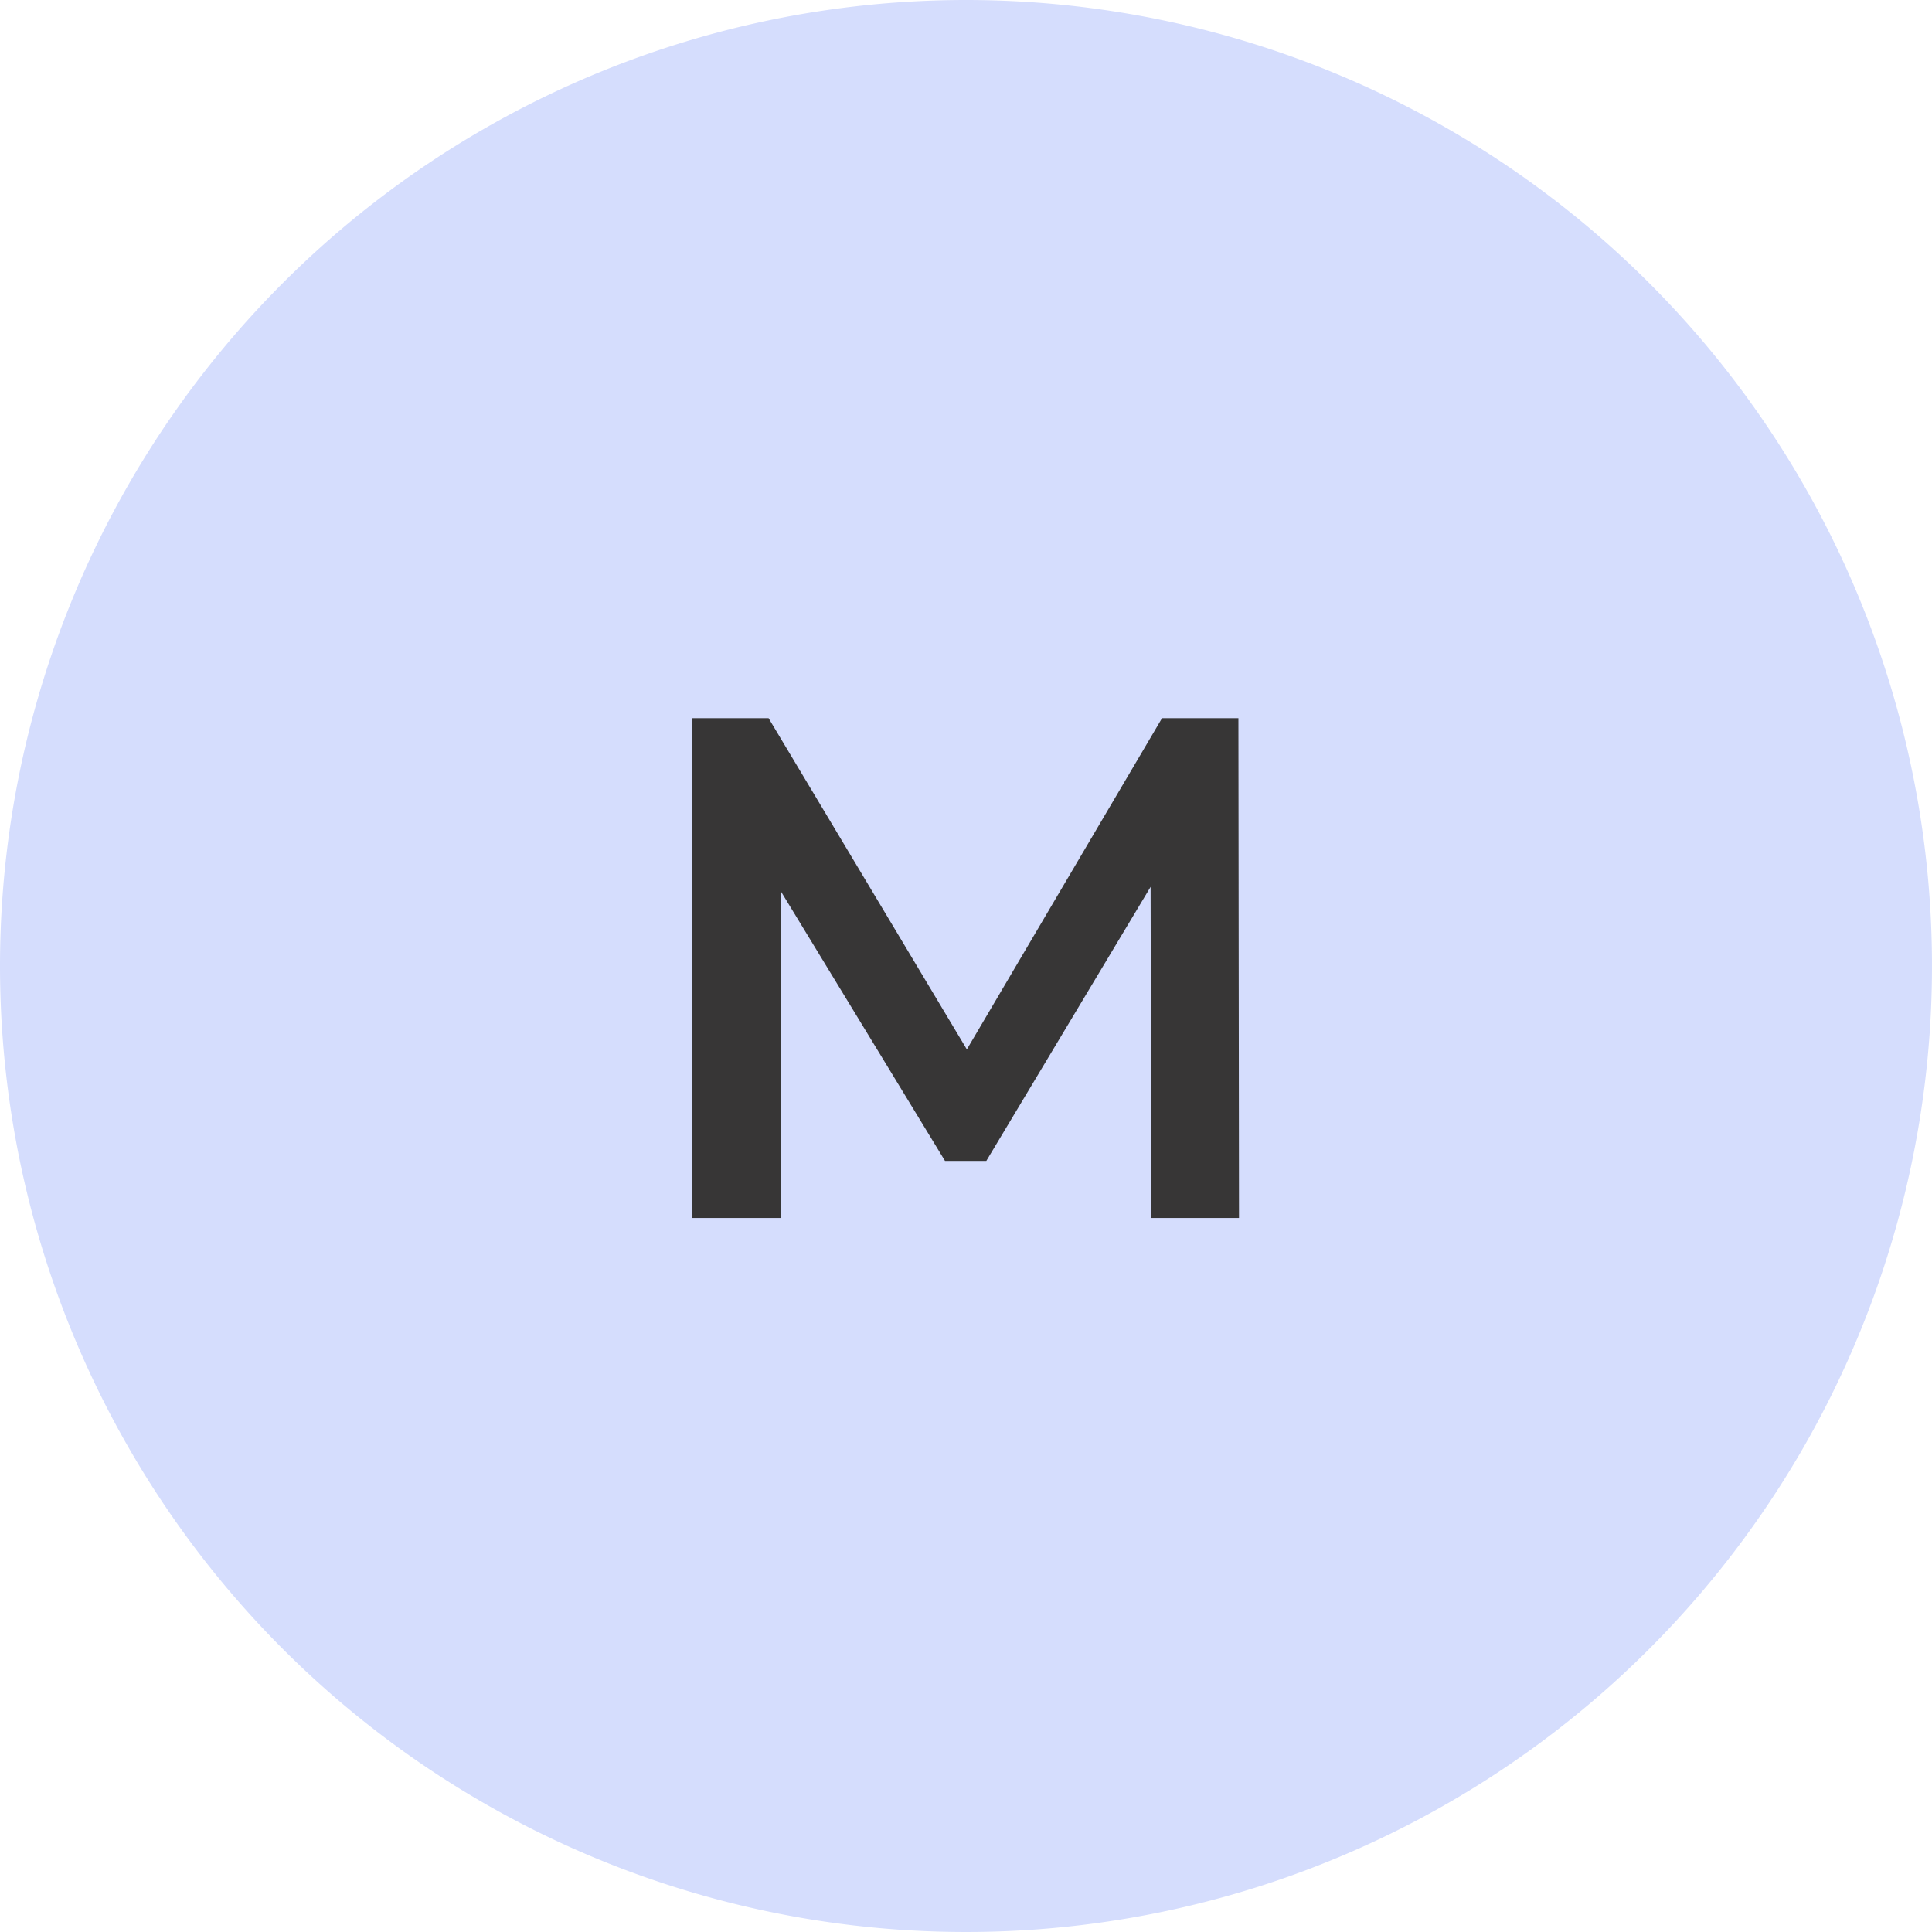
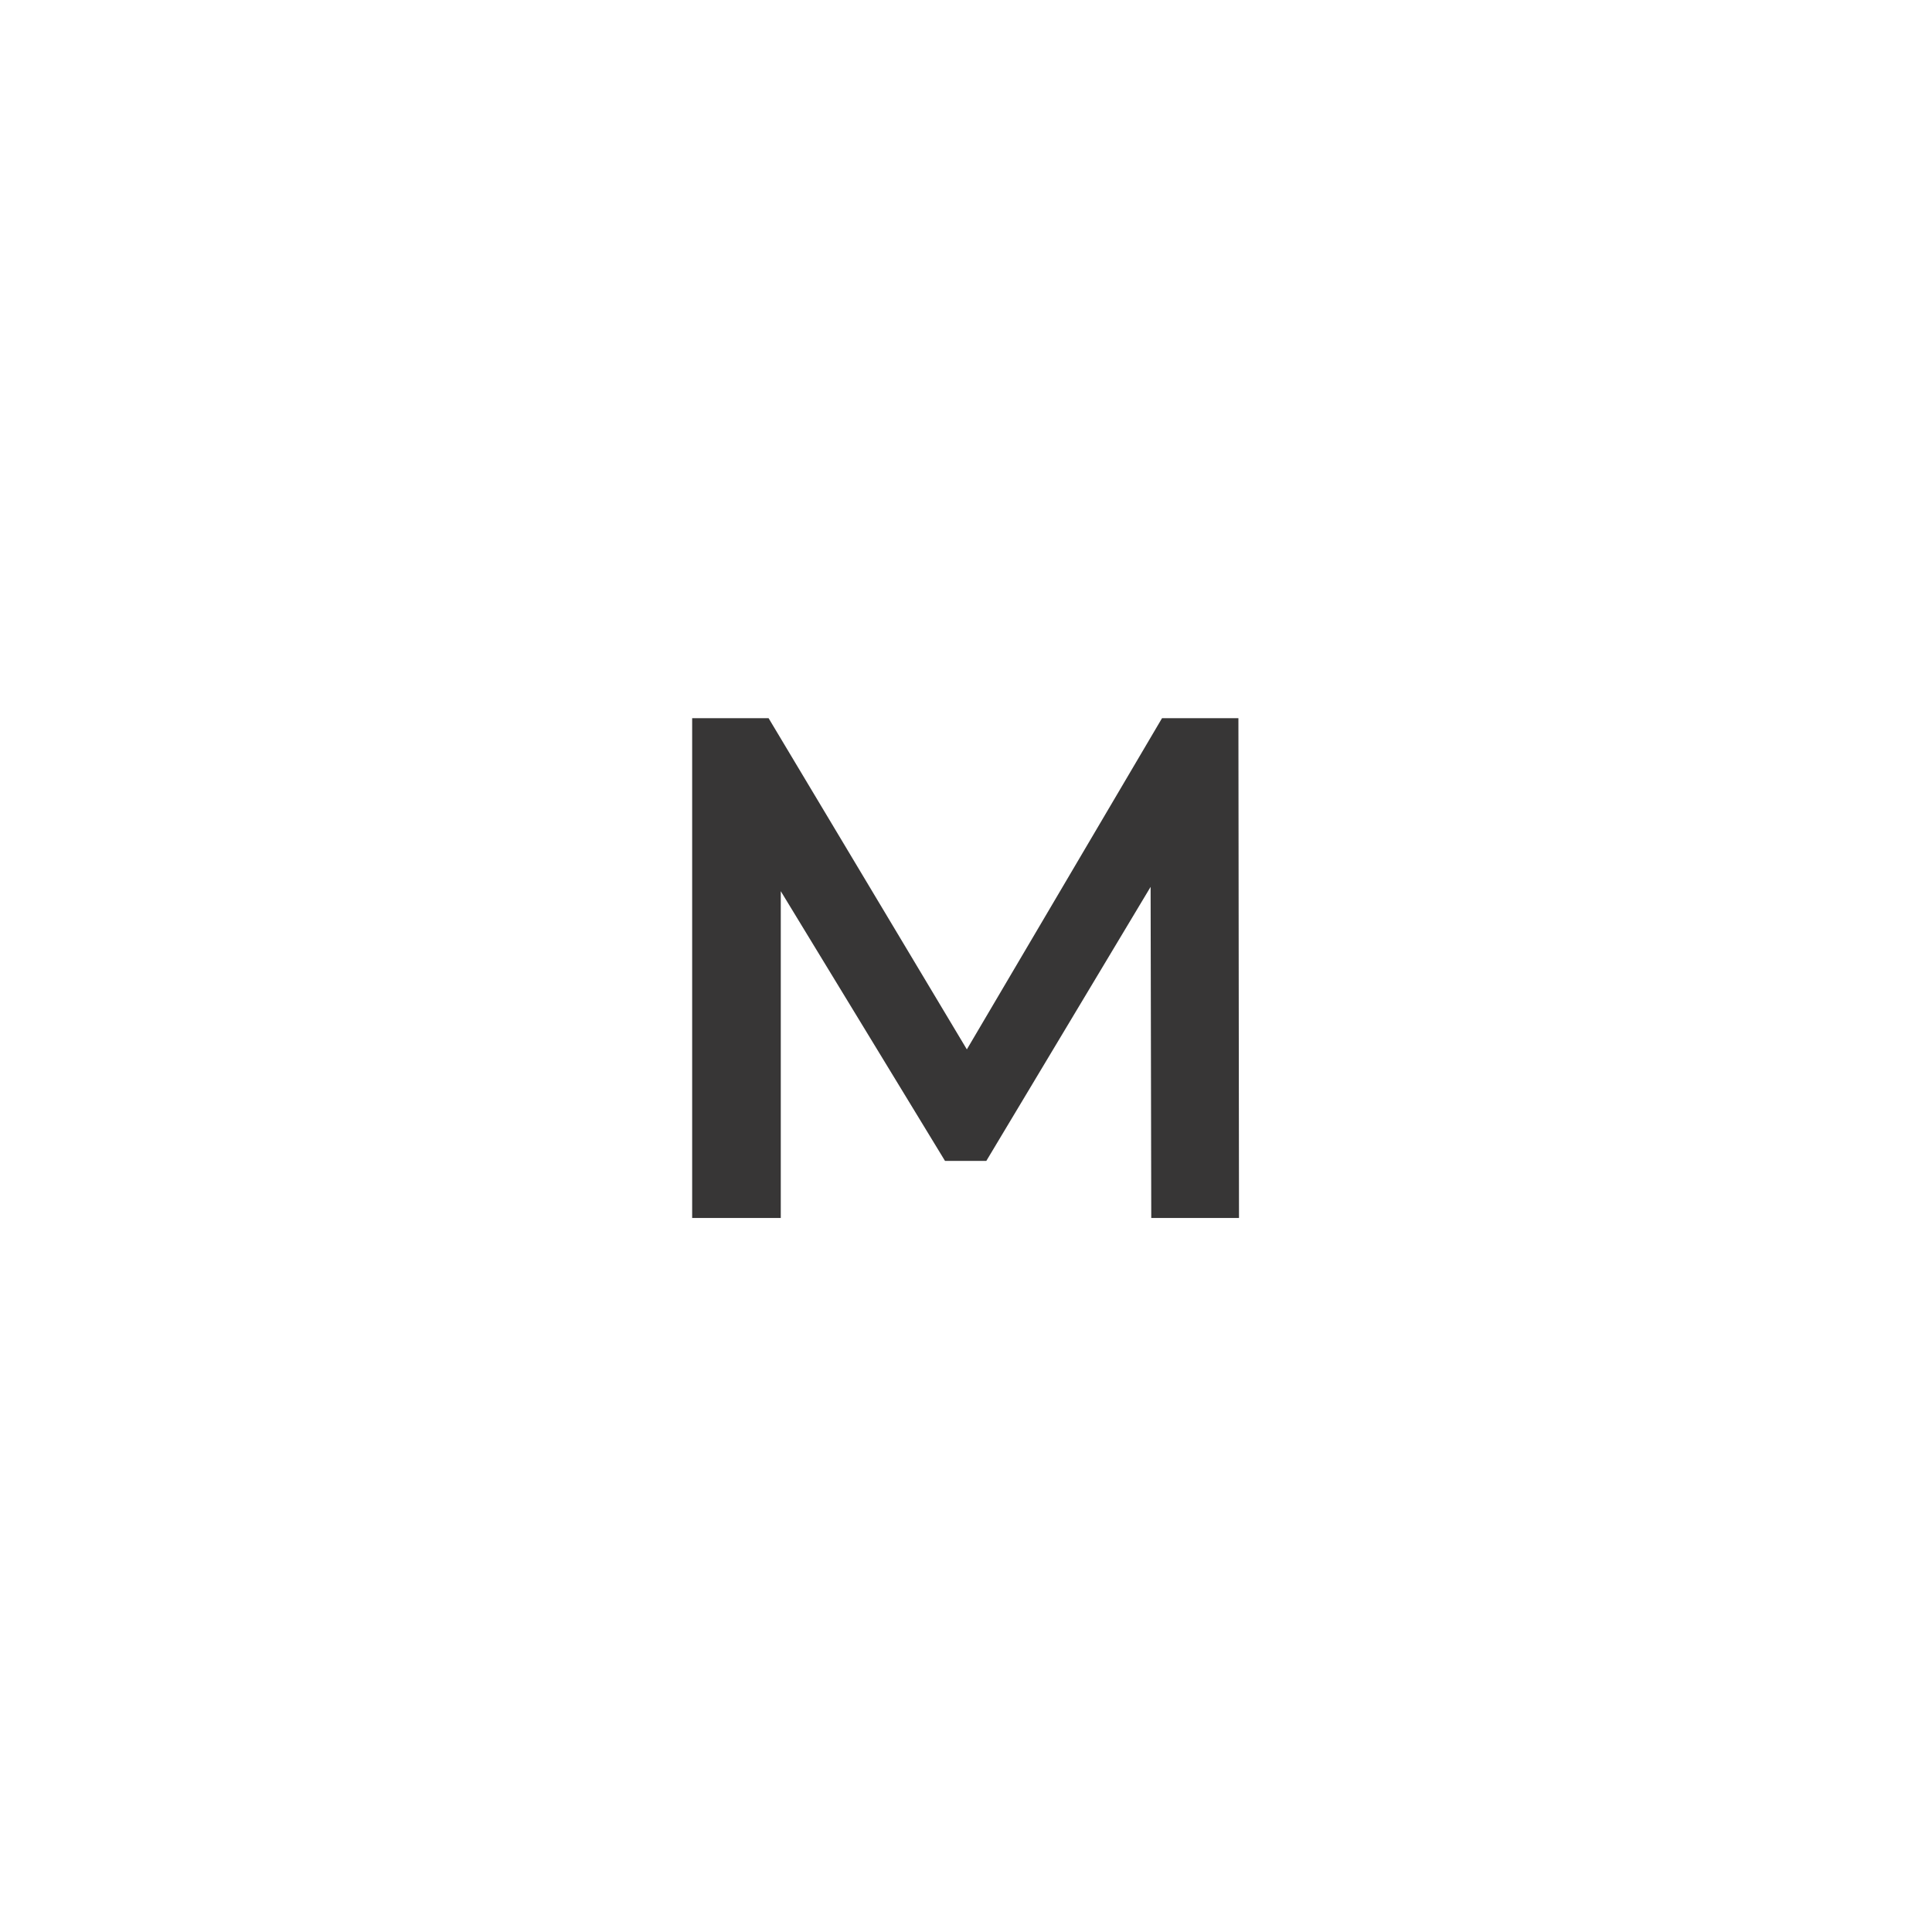
<svg xmlns="http://www.w3.org/2000/svg" width="46" height="46" viewBox="0 0 46 46">
  <g id="Group_117" data-name="Group 117" transform="translate(-3002 42)">
    <g id="Group_114" data-name="Group 114">
      <g id="Group_110" data-name="Group 110">
-         <path id="Path_58" data-name="Path 58" d="M23,0A23,23,0,1,1,0,23,23,23,0,0,1,23,0Z" transform="translate(3002 -42)" fill="#d5ddfd" />
        <path id="Path_63" data-name="Path 63" d="M16.48,16V4.1H18.3l5.2,8.687h-.952L27.667,4.1h1.819L29.5,16H27.411l-.017-8.619h.442L23.484,14.64H22.5l-4.42-7.259h.51V16Z" transform="translate(3002 -29)" fill="#373636" />
      </g>
    </g>
  </g>
</svg>